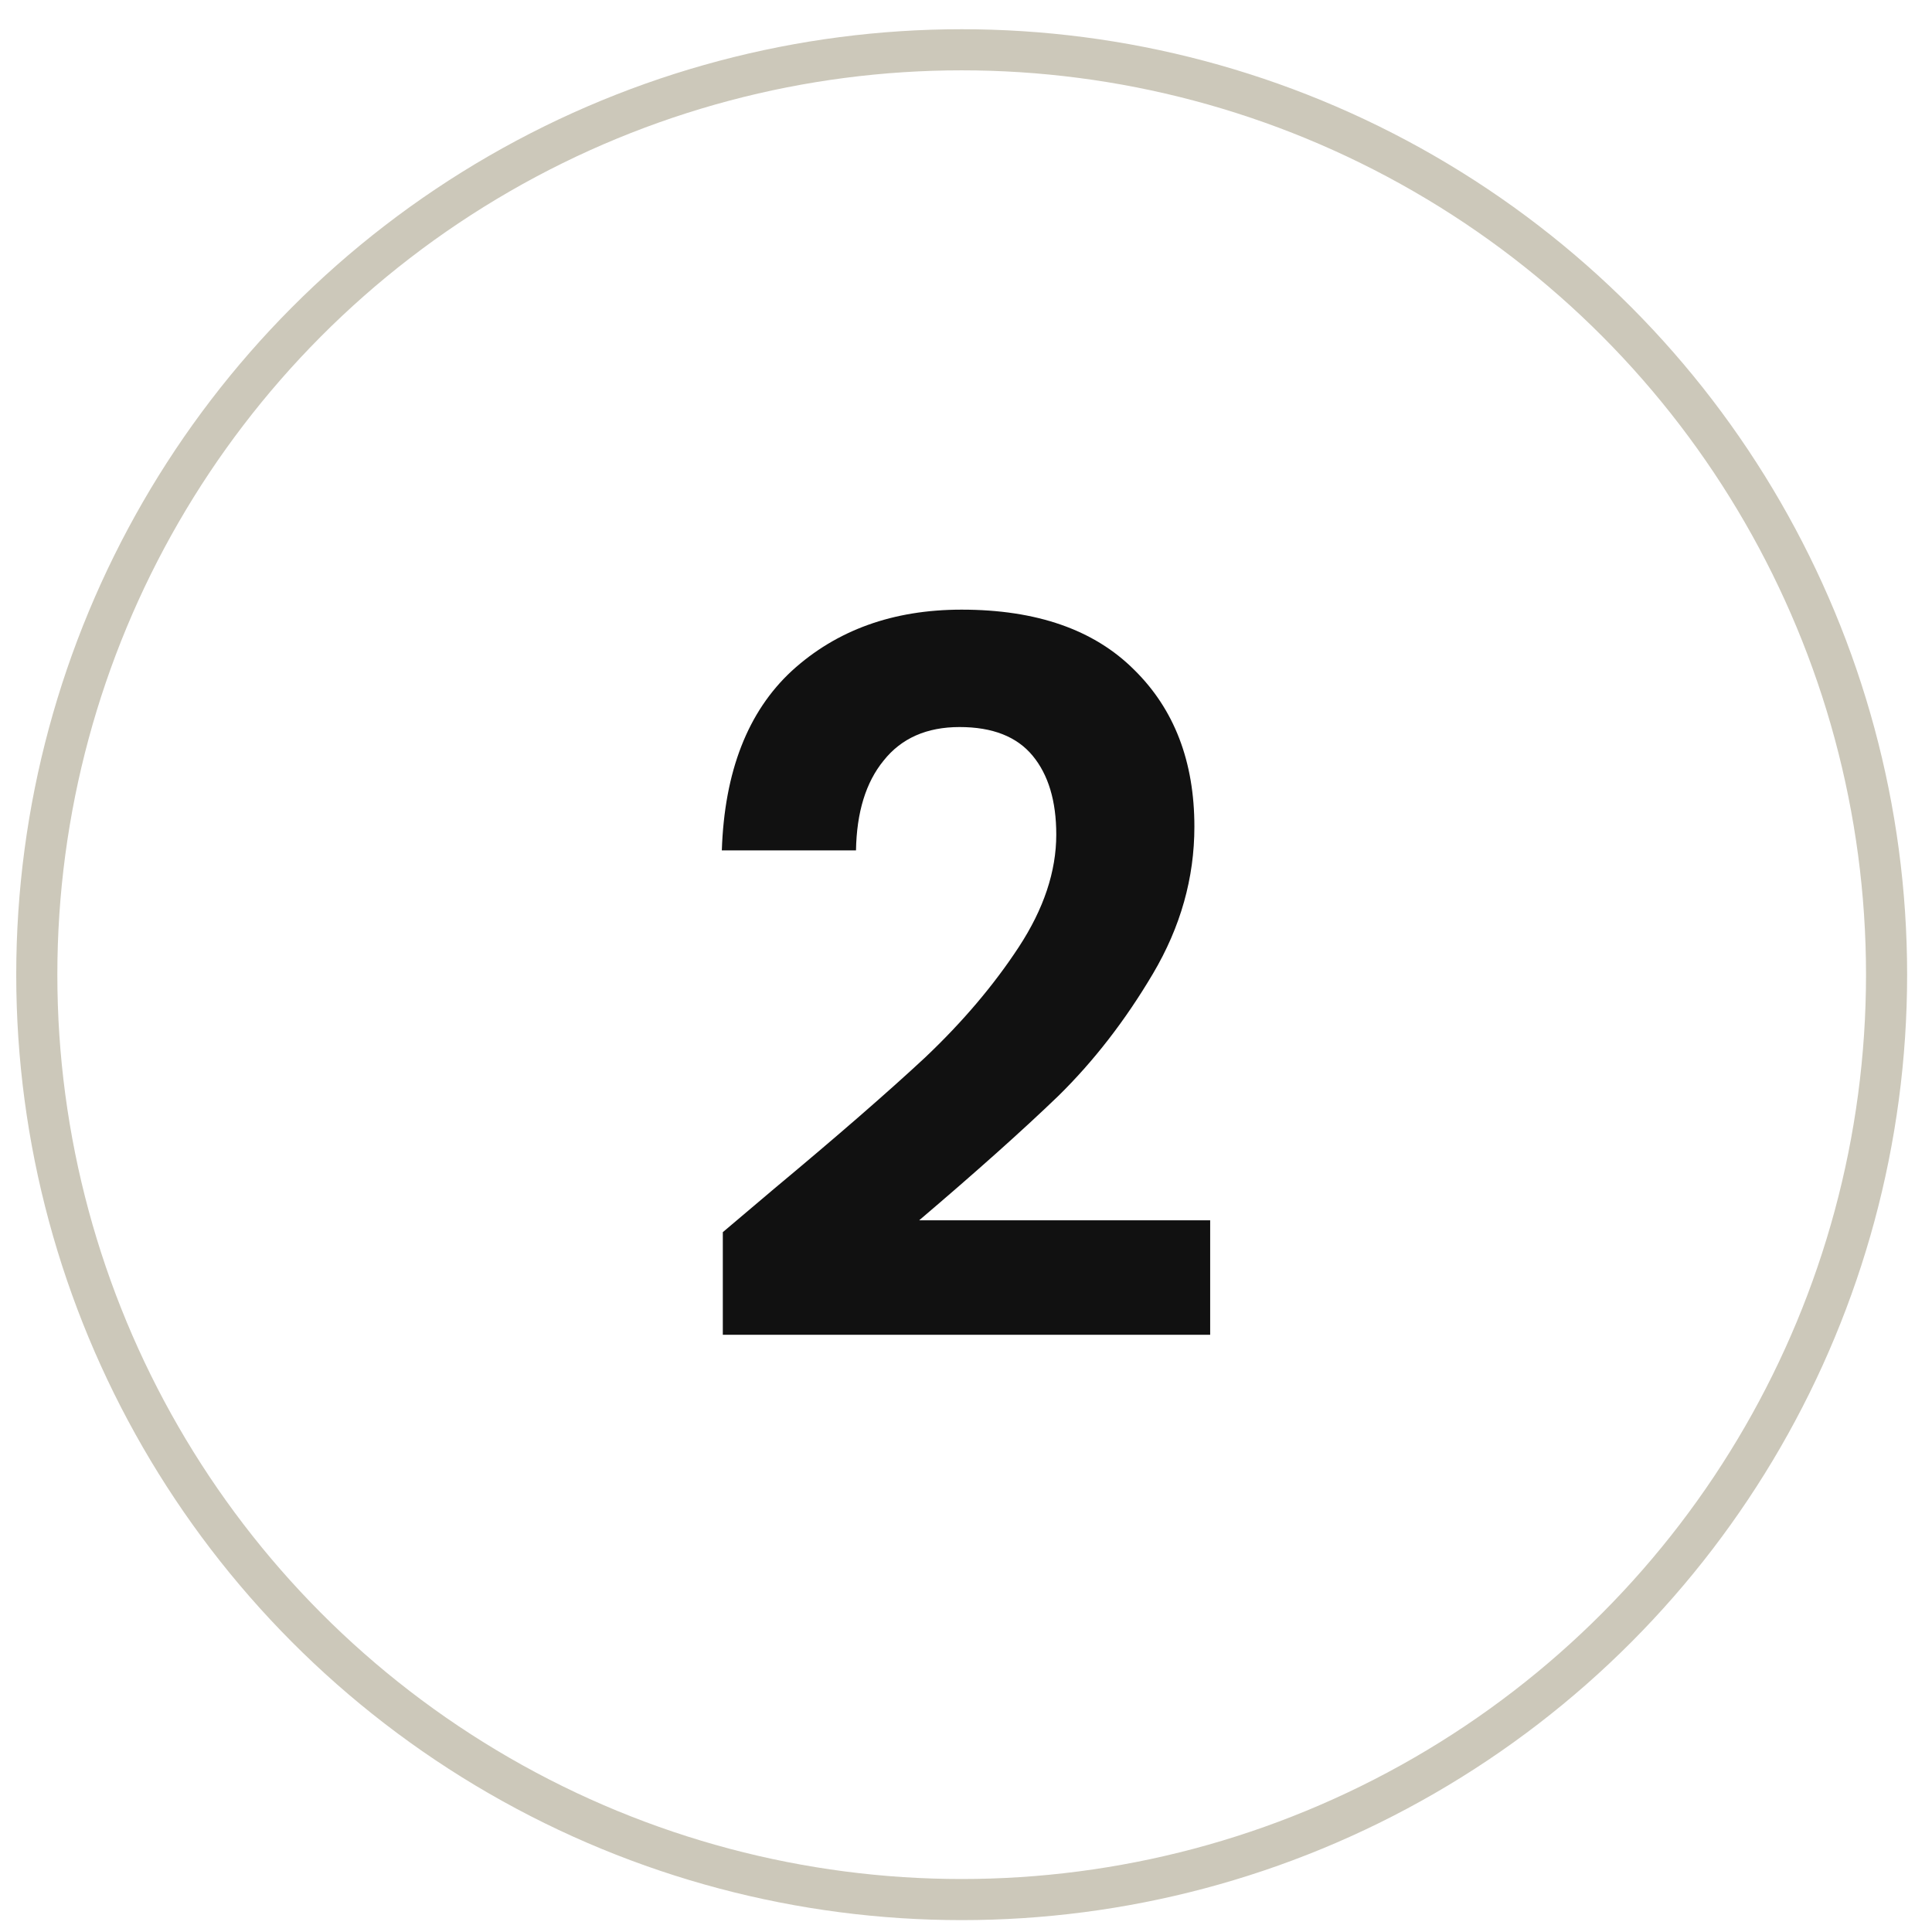
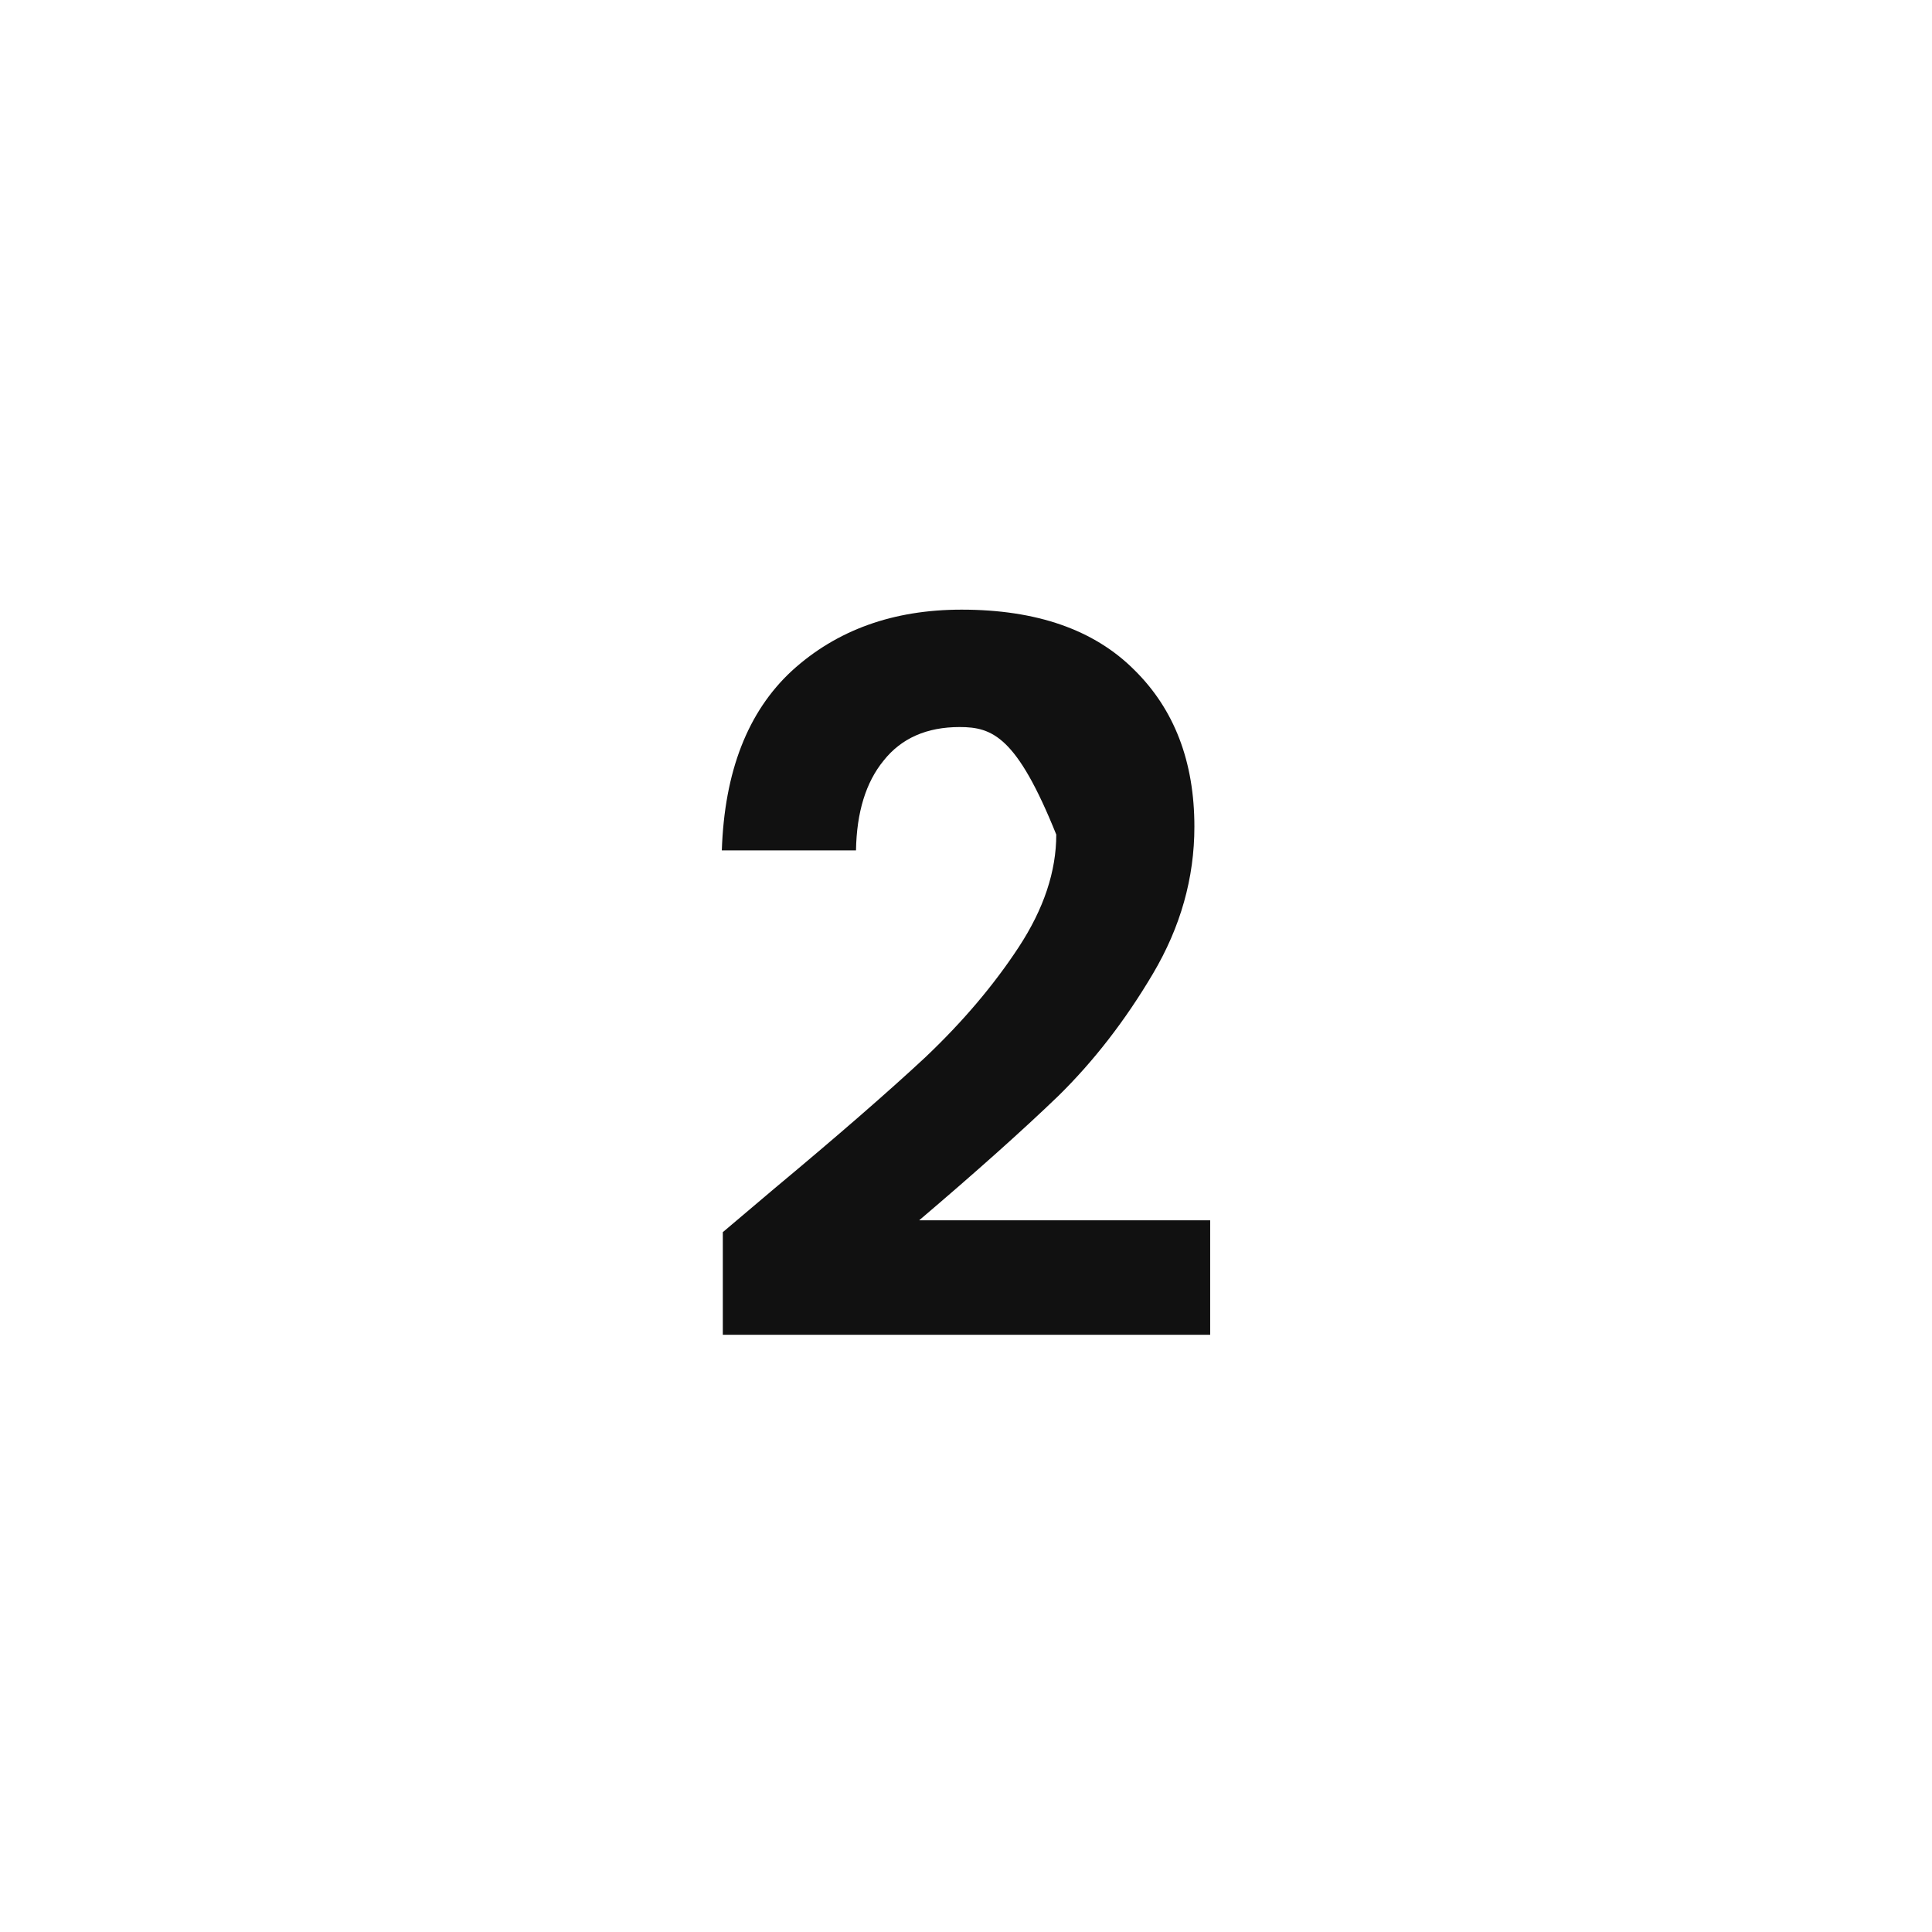
<svg xmlns="http://www.w3.org/2000/svg" width="47" height="47" viewBox="0 0 47 47" fill="none">
-   <circle cx="23.395" cy="23.711" r="22.5" stroke="#CCC8BA" />
-   <path d="M18.832 28.919C20.368 27.639 21.592 26.575 22.504 25.727C23.416 24.863 24.176 23.967 24.784 23.039C25.392 22.111 25.696 21.199 25.696 20.303C25.696 19.487 25.504 18.847 25.12 18.383C24.736 17.919 24.144 17.687 23.344 17.687C22.544 17.687 21.928 17.959 21.496 18.503C21.064 19.031 20.84 19.759 20.824 20.687H17.56C17.624 18.767 18.192 17.311 19.264 16.319C20.352 15.327 21.728 14.831 23.392 14.831C25.216 14.831 26.616 15.319 27.592 16.295C28.568 17.255 29.056 18.527 29.056 20.111C29.056 21.359 28.72 22.551 28.048 23.687C27.376 24.823 26.608 25.815 25.744 26.663C24.88 27.495 23.752 28.503 22.36 29.687H29.44V32.471H17.584V29.975L18.832 28.919Z" fill="#111111" />
+   <path d="M18.832 28.919C20.368 27.639 21.592 26.575 22.504 25.727C23.416 24.863 24.176 23.967 24.784 23.039C25.392 22.111 25.696 21.199 25.696 20.303C24.736 17.919 24.144 17.687 23.344 17.687C22.544 17.687 21.928 17.959 21.496 18.503C21.064 19.031 20.84 19.759 20.824 20.687H17.56C17.624 18.767 18.192 17.311 19.264 16.319C20.352 15.327 21.728 14.831 23.392 14.831C25.216 14.831 26.616 15.319 27.592 16.295C28.568 17.255 29.056 18.527 29.056 20.111C29.056 21.359 28.72 22.551 28.048 23.687C27.376 24.823 26.608 25.815 25.744 26.663C24.88 27.495 23.752 28.503 22.36 29.687H29.44V32.471H17.584V29.975L18.832 28.919Z" fill="#111111" />
</svg>